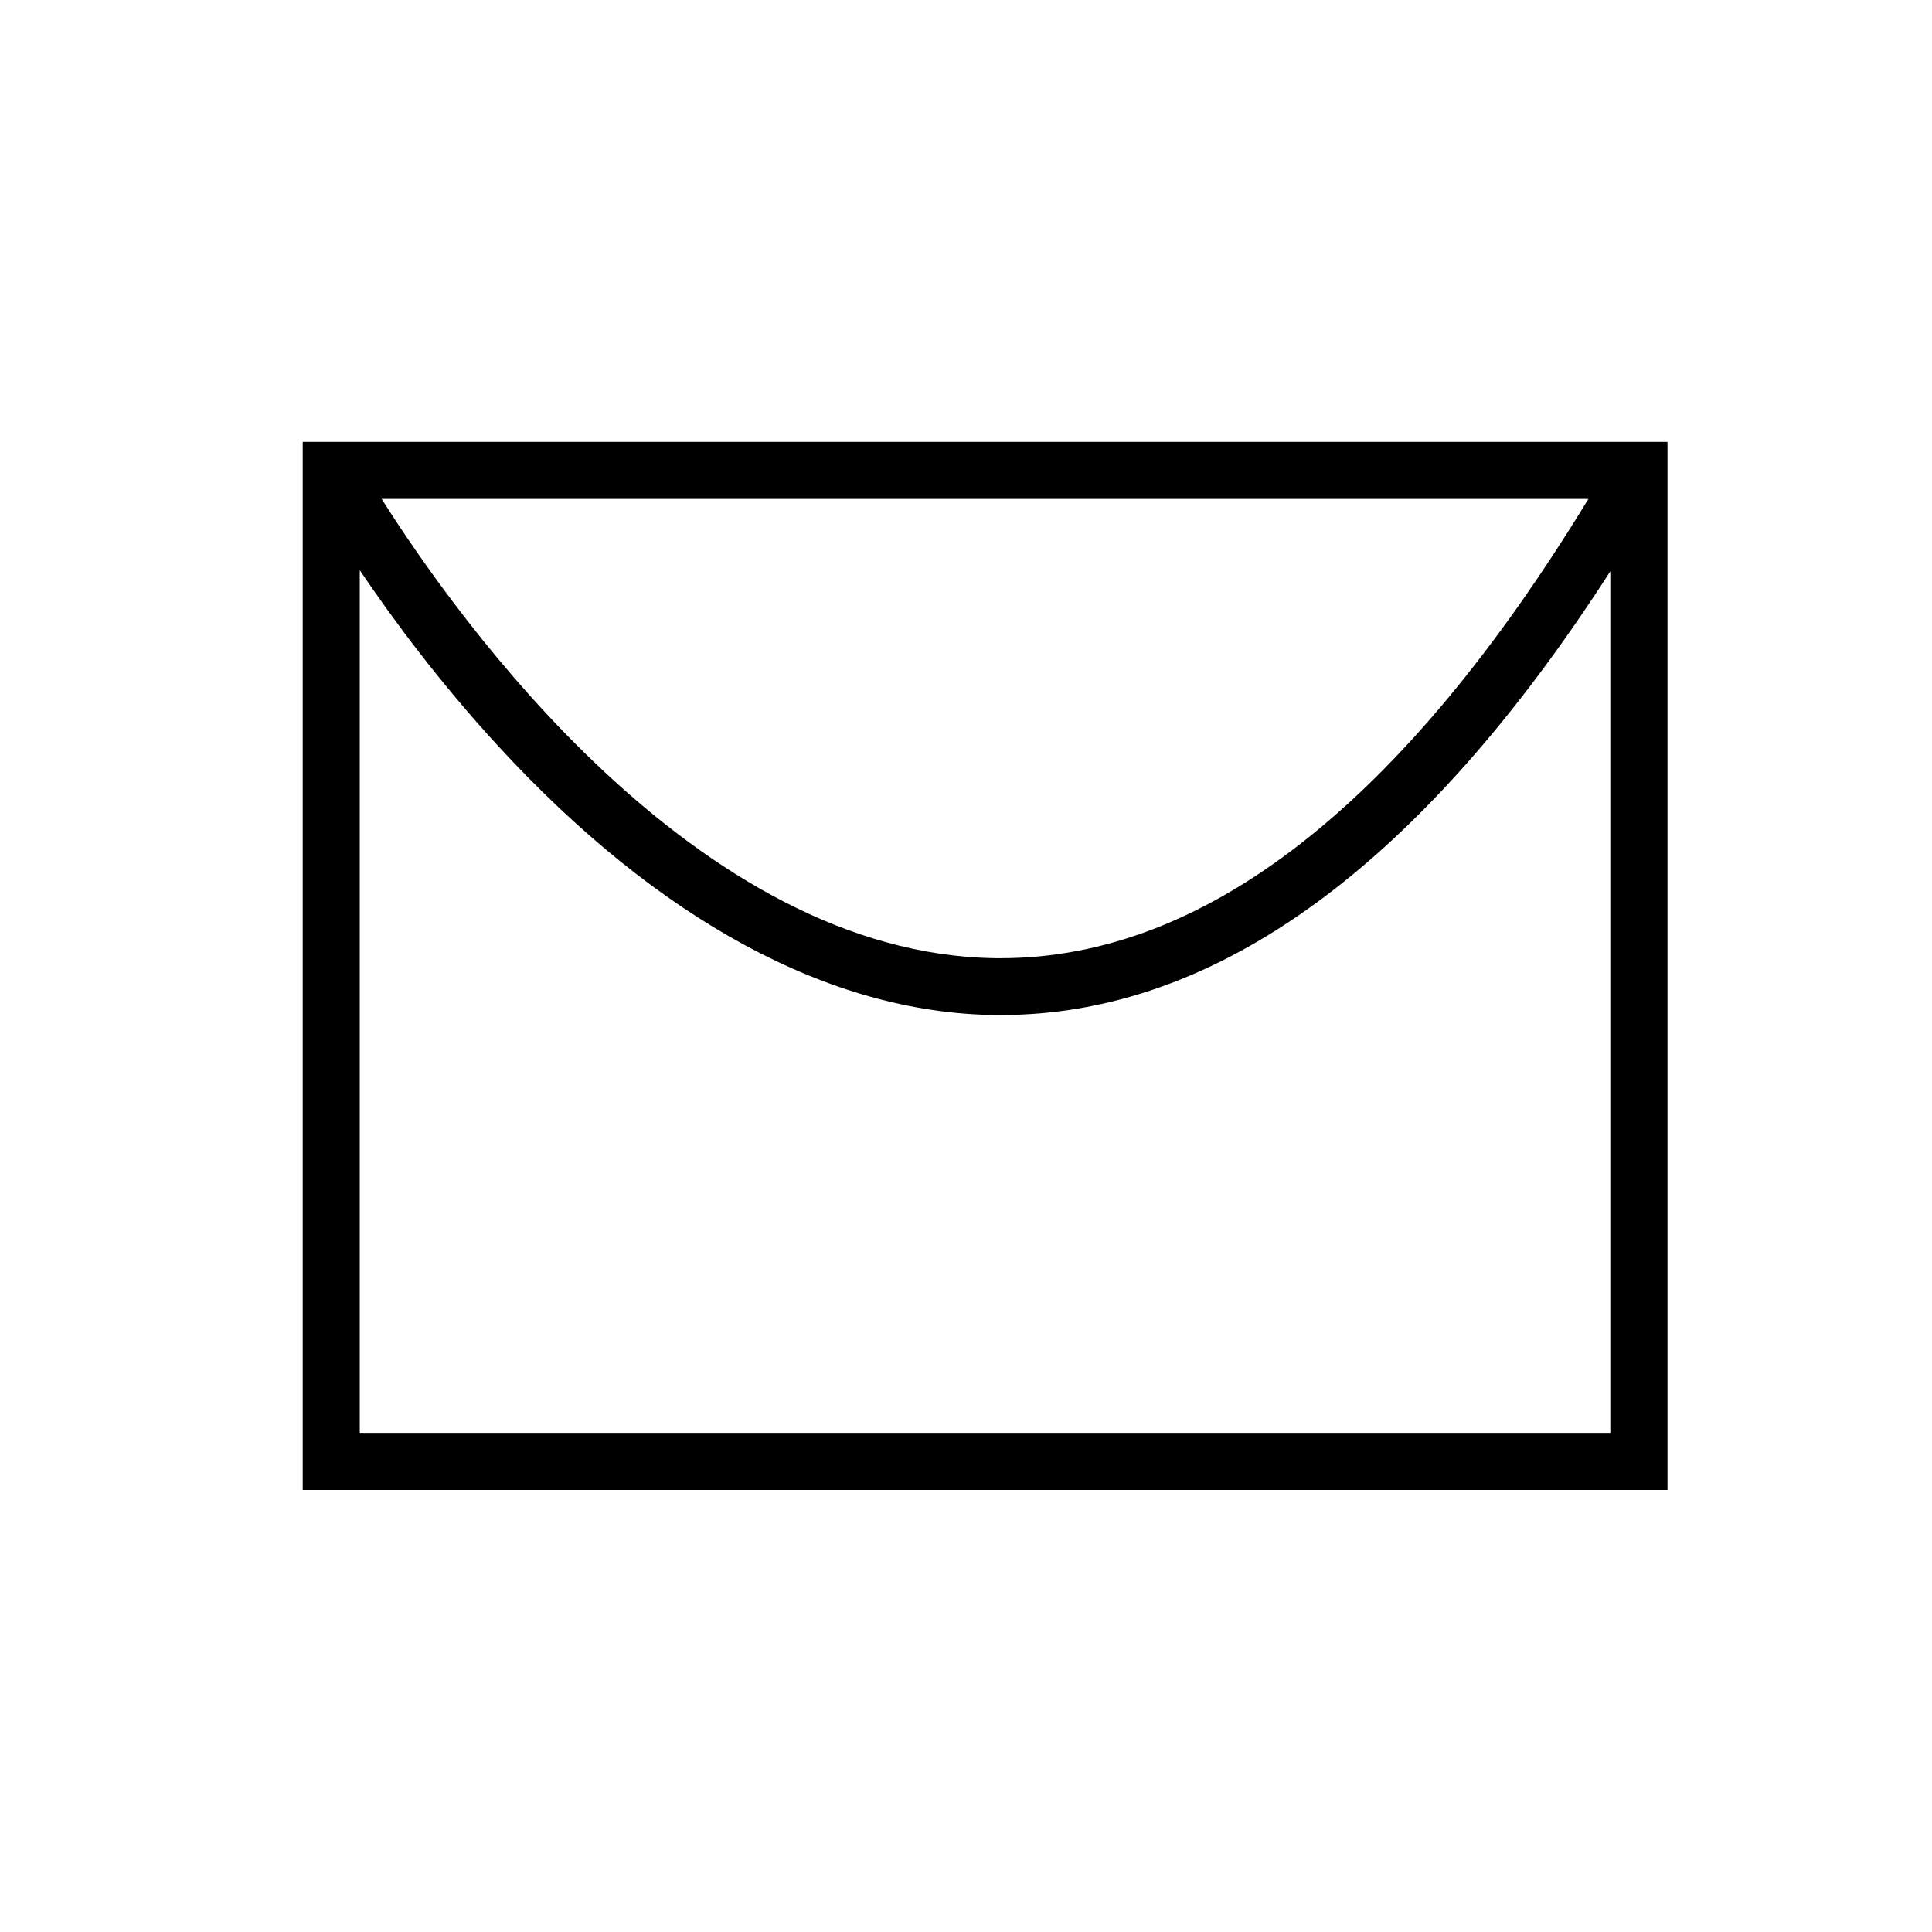
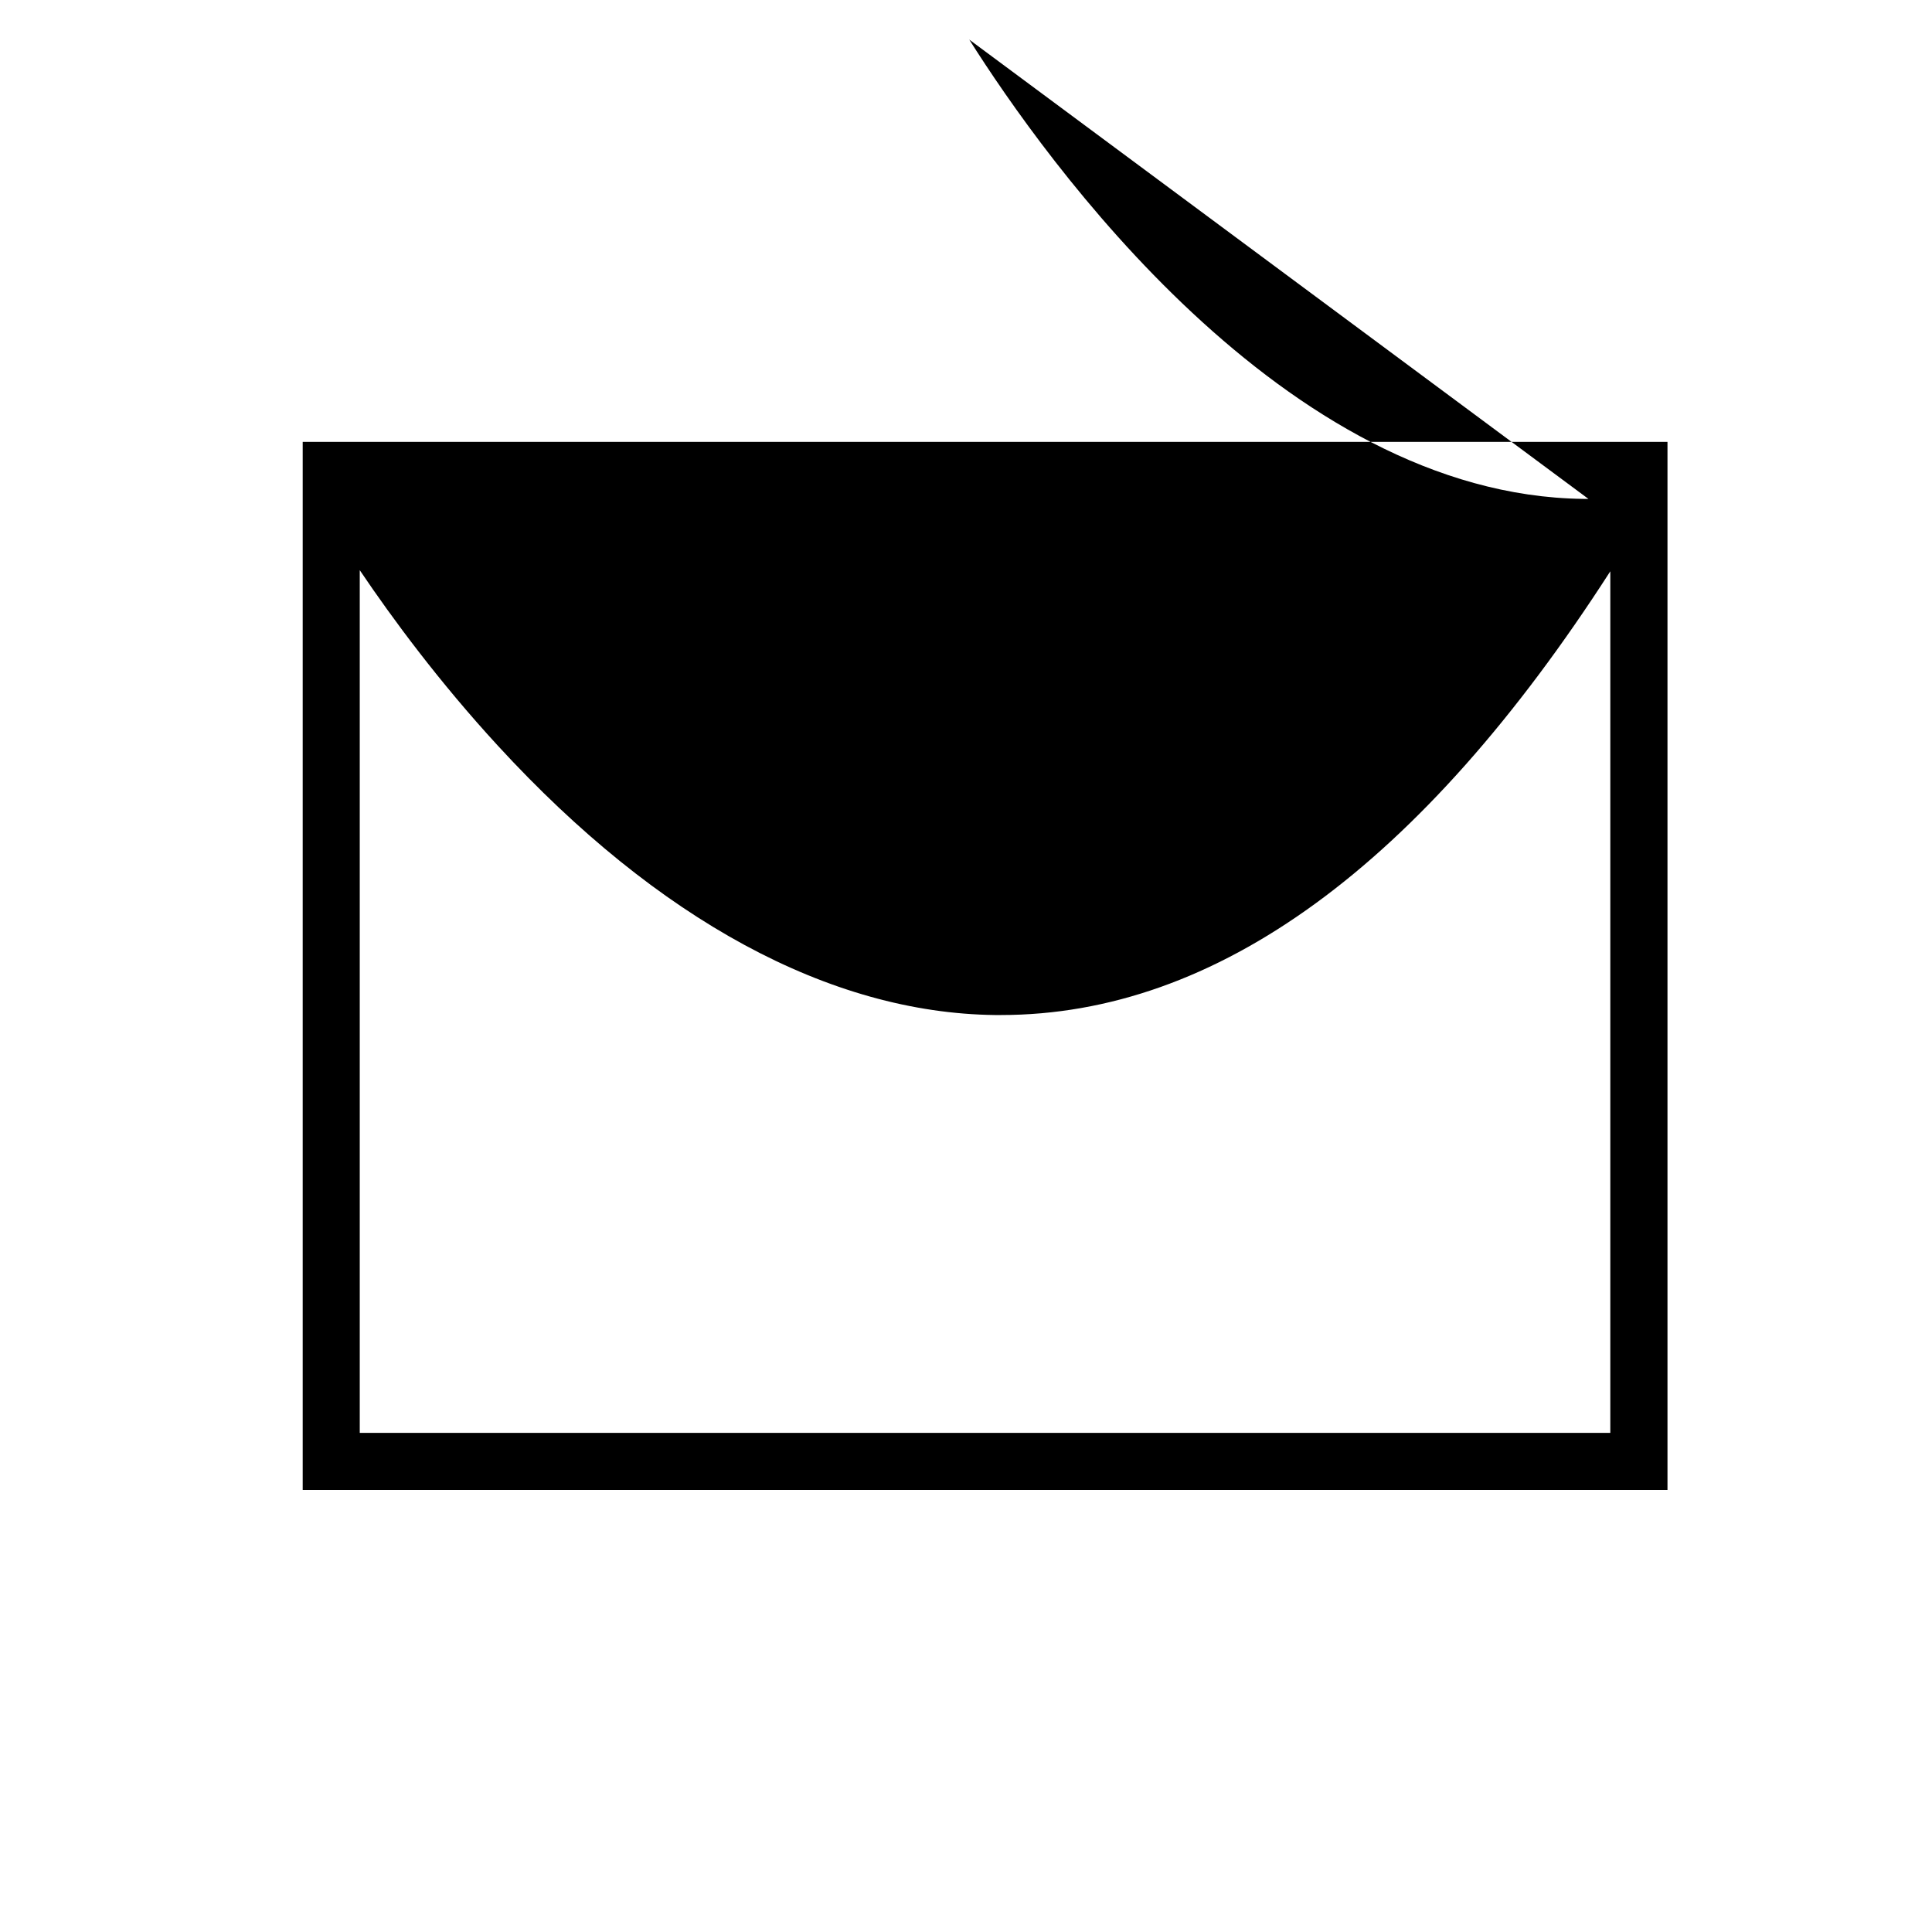
<svg xmlns="http://www.w3.org/2000/svg" fill="#000000" width="800px" height="800px" version="1.1" viewBox="144 144 512 512">
-   <path d="m585.86 261.1h-361.64v277.75h361.68v-277.75zm-20.91 15.113c-49.172 80.711-101.47 121.72-155.73 121.72h-1.309c-79.453-0.957-142.68-89.93-162.78-121.72zm-325.61 247.57v-228.68c8.664 12.848 21.059 29.625 36.676 46.602 42.371 46.098 87.914 70.785 131.7 71.289h1.512c57.133 0 111.34-39.598 161.52-117.59v228.33h-331.4z" />
+   <path d="m585.86 261.1h-361.64v277.75h361.68v-277.75zm-20.91 15.113h-1.309c-79.453-0.957-142.68-89.93-162.78-121.72zm-325.61 247.57v-228.68c8.664 12.848 21.059 29.625 36.676 46.602 42.371 46.098 87.914 70.785 131.7 71.289h1.512c57.133 0 111.34-39.598 161.52-117.59v228.33h-331.4z" />
</svg>